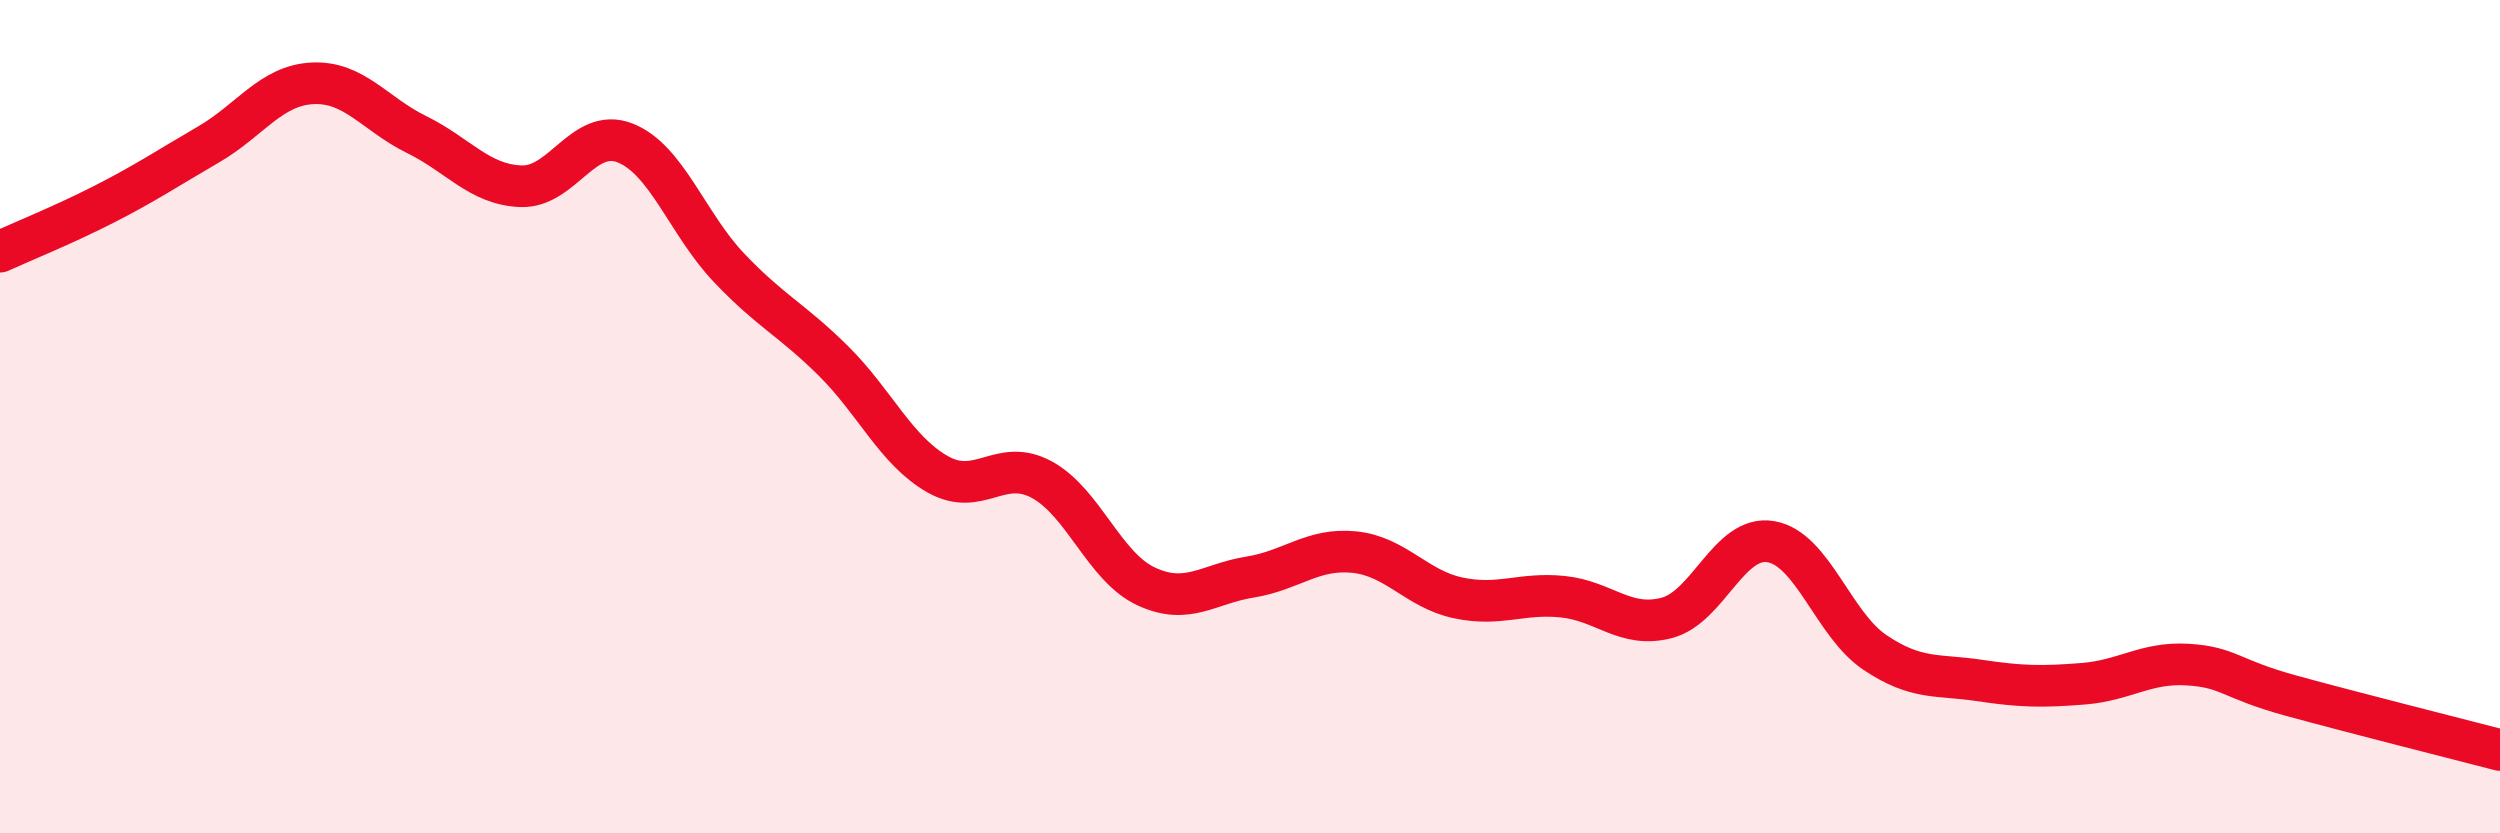
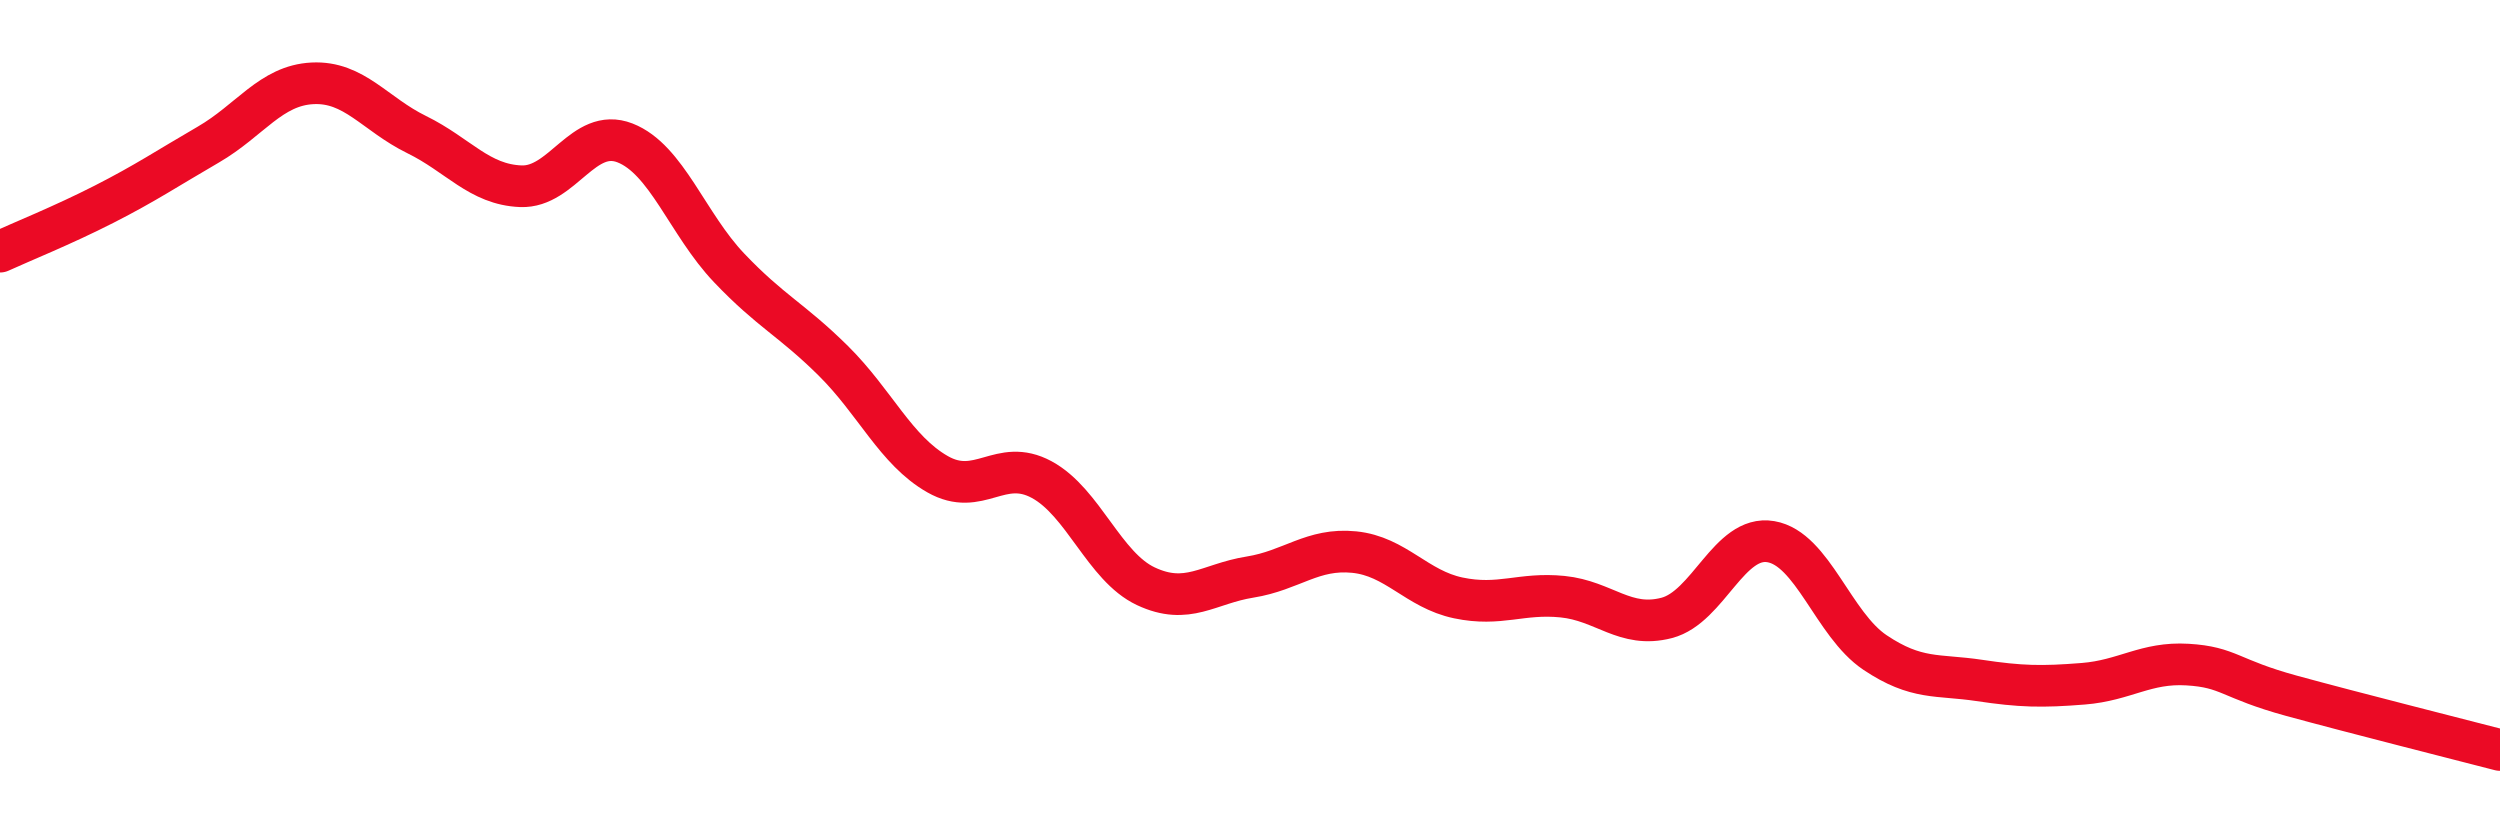
<svg xmlns="http://www.w3.org/2000/svg" width="60" height="20" viewBox="0 0 60 20">
-   <path d="M 0,6.04 C 0.5,5.81 1.5,5.41 2.5,4.9 C 3.5,4.39 4,4.05 5,3.47 C 6,2.89 6.5,2.05 7.5,2 C 8.5,1.95 9,2.74 10,3.23 C 11,3.72 11.5,4.43 12.5,4.47 C 13.5,4.51 14,3.04 15,3.43 C 16,3.82 16.5,5.38 17.5,6.43 C 18.5,7.48 19,7.67 20,8.66 C 21,9.65 21.5,10.81 22.5,11.38 C 23.5,11.95 24,10.97 25,11.51 C 26,12.05 26.5,13.6 27.5,14.07 C 28.5,14.54 29,14.01 30,13.85 C 31,13.69 31.5,13.15 32.5,13.25 C 33.5,13.35 34,14.14 35,14.35 C 36,14.56 36.5,14.22 37.5,14.32 C 38.5,14.42 39,15.09 40,14.83 C 41,14.57 41.5,12.83 42.5,13 C 43.5,13.17 44,14.99 45,15.66 C 46,16.33 46.5,16.18 47.5,16.33 C 48.5,16.48 49,16.49 50,16.41 C 51,16.33 51.5,15.89 52.5,15.95 C 53.5,16.01 53.5,16.29 55,16.7 C 56.5,17.11 59,17.74 60,18L60 20L0 20Z" fill="#EB0A25" opacity="0.1" stroke-linecap="round" stroke-linejoin="round" />
  <path d="M 0,6.04 C 0.5,5.81 1.5,5.41 2.5,4.9 C 3.5,4.39 4,4.05 5,3.47 C 6,2.89 6.5,2.05 7.5,2 C 8.5,1.95 9,2.74 10,3.23 C 11,3.72 11.5,4.43 12.5,4.47 C 13.5,4.51 14,3.04 15,3.43 C 16,3.82 16.5,5.38 17.5,6.43 C 18.5,7.48 19,7.67 20,8.66 C 21,9.65 21.5,10.81 22.5,11.38 C 23.5,11.95 24,10.97 25,11.51 C 26,12.05 26.5,13.6 27.5,14.07 C 28.5,14.54 29,14.01 30,13.85 C 31,13.69 31.5,13.15 32.5,13.25 C 33.5,13.35 34,14.14 35,14.35 C 36,14.56 36.5,14.22 37.5,14.32 C 38.5,14.42 39,15.09 40,14.83 C 41,14.57 41.5,12.83 42.5,13 C 43.5,13.17 44,14.99 45,15.66 C 46,16.33 46.5,16.18 47.5,16.33 C 48.5,16.48 49,16.49 50,16.41 C 51,16.33 51.5,15.89 52.5,15.95 C 53.5,16.01 53.5,16.29 55,16.7 C 56.5,17.11 59,17.74 60,18" stroke="#EB0A25" stroke-width="1" fill="none" stroke-linecap="round" stroke-linejoin="round" />
</svg>